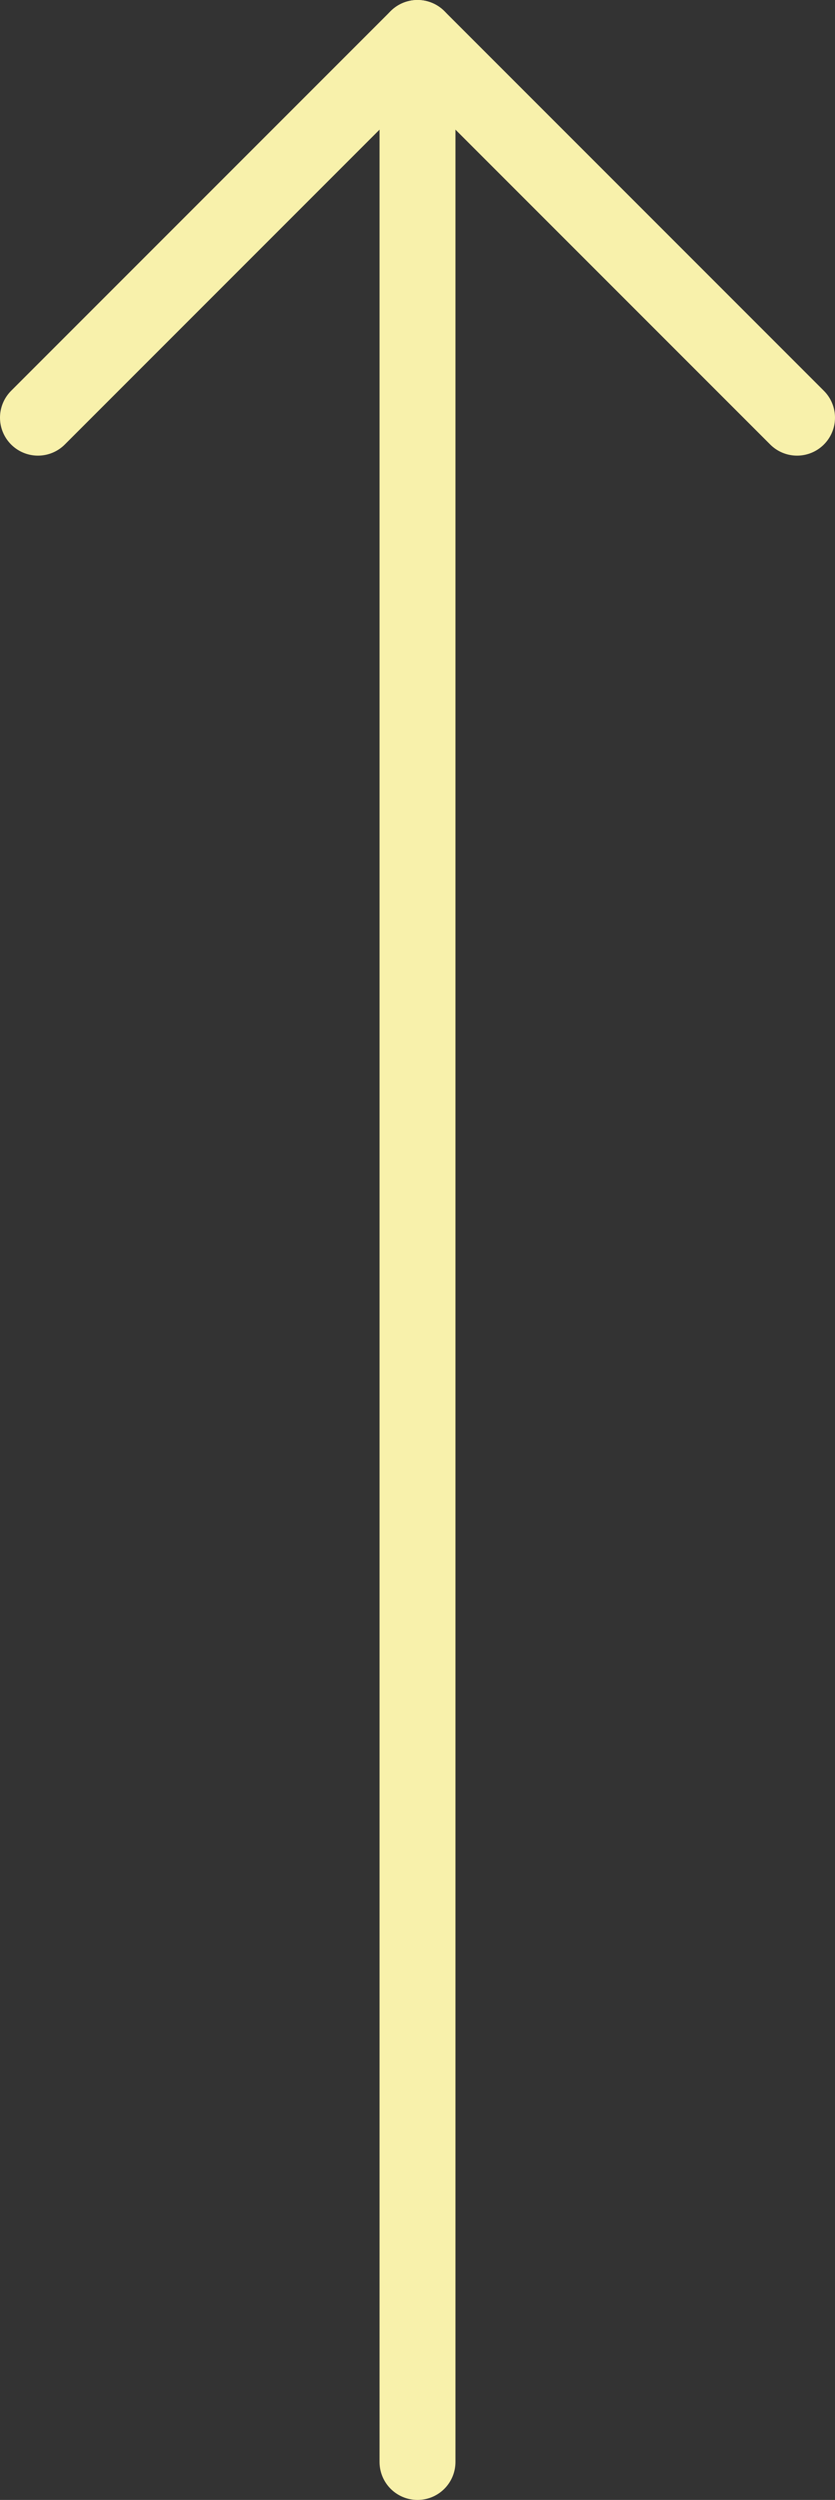
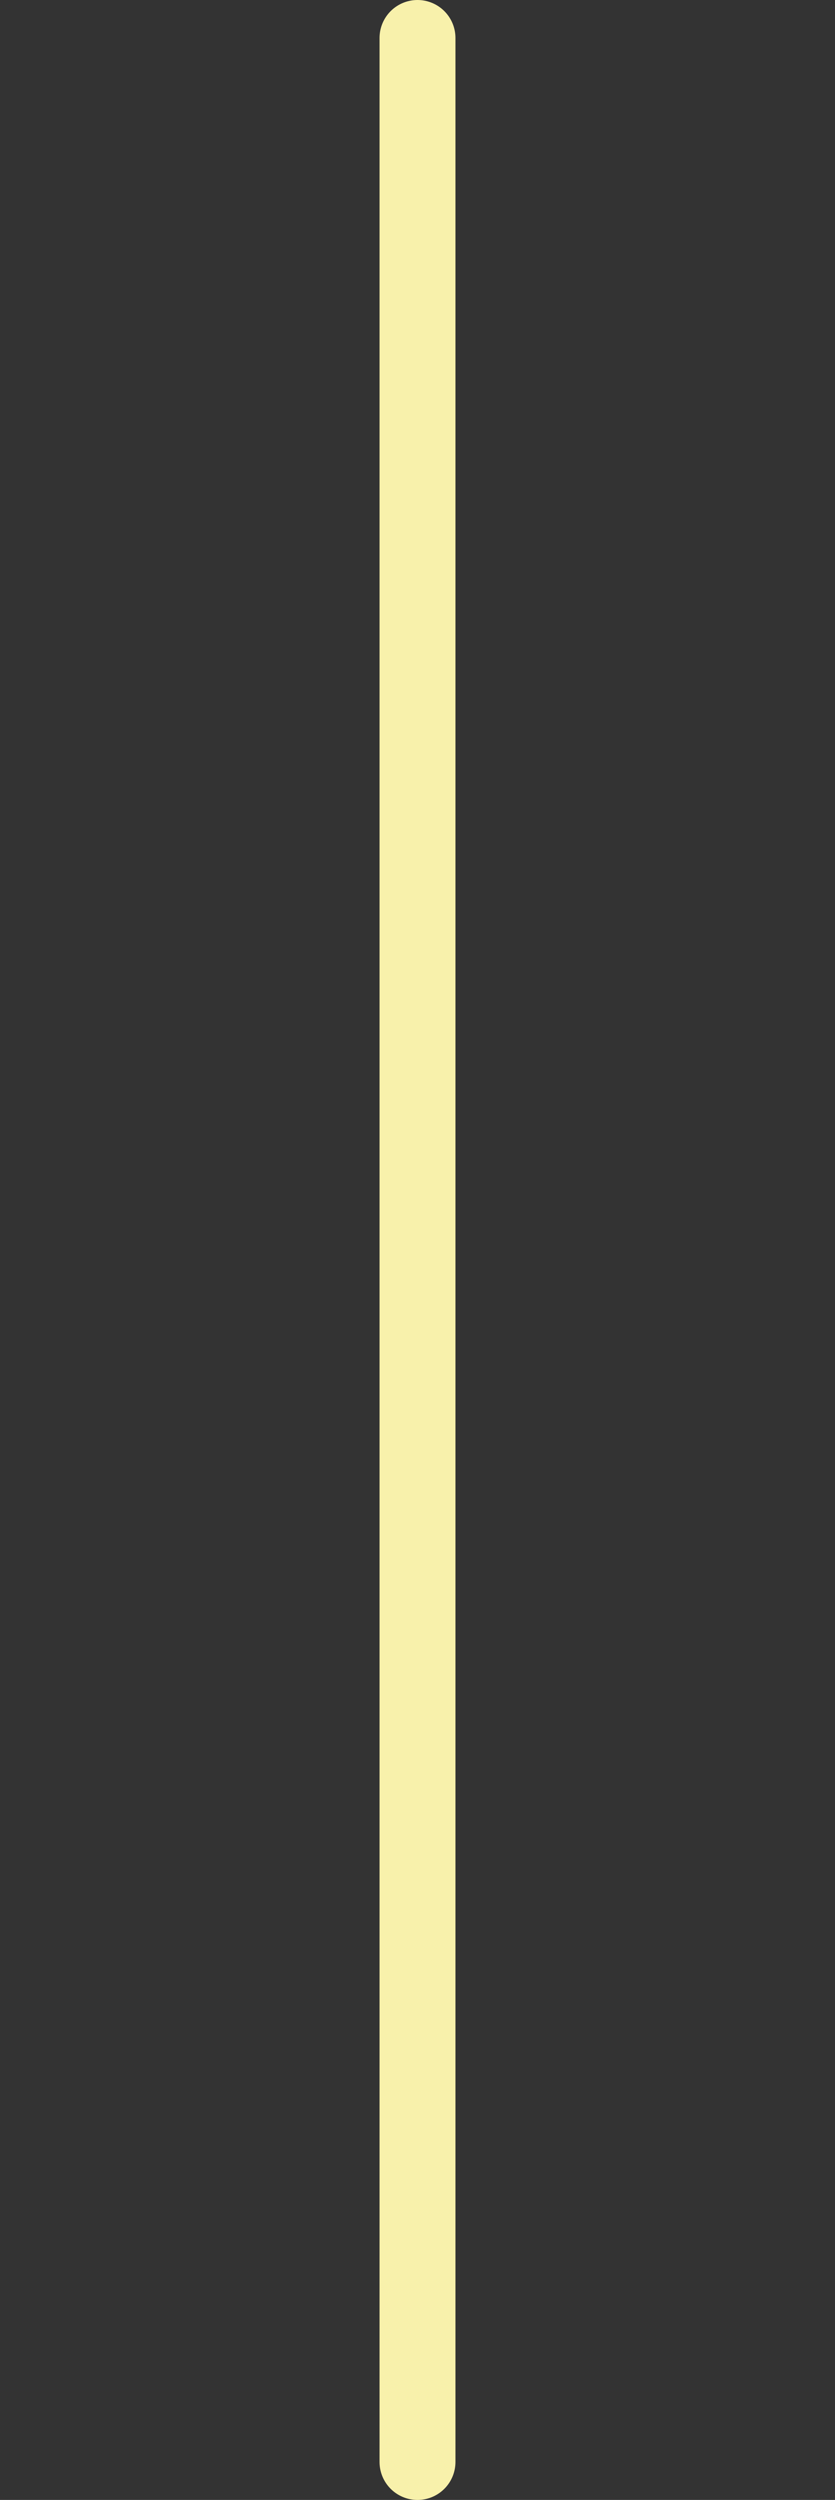
<svg xmlns="http://www.w3.org/2000/svg" id="Ebene_2" data-name="Ebene 2" width="55" height="164.6" viewBox="0 0 55 164.6">
  <rect x="0" y="0" width="55" height="164.6" fill="#333333" stroke="none" />
  <defs>
    <style> .cls-1 { fill: none; stroke: #f8f1ab; stroke-linecap: round; stroke-linejoin: round; stroke-width: 5px; } </style>
  </defs>
  <line class="cls-1" x1="27.5" y1="2.5" x2="27.5" y2="162.1" />
-   <polyline class="cls-1" points="2.5 27.5 27.5 2.5 52.5 27.5" />
</svg>